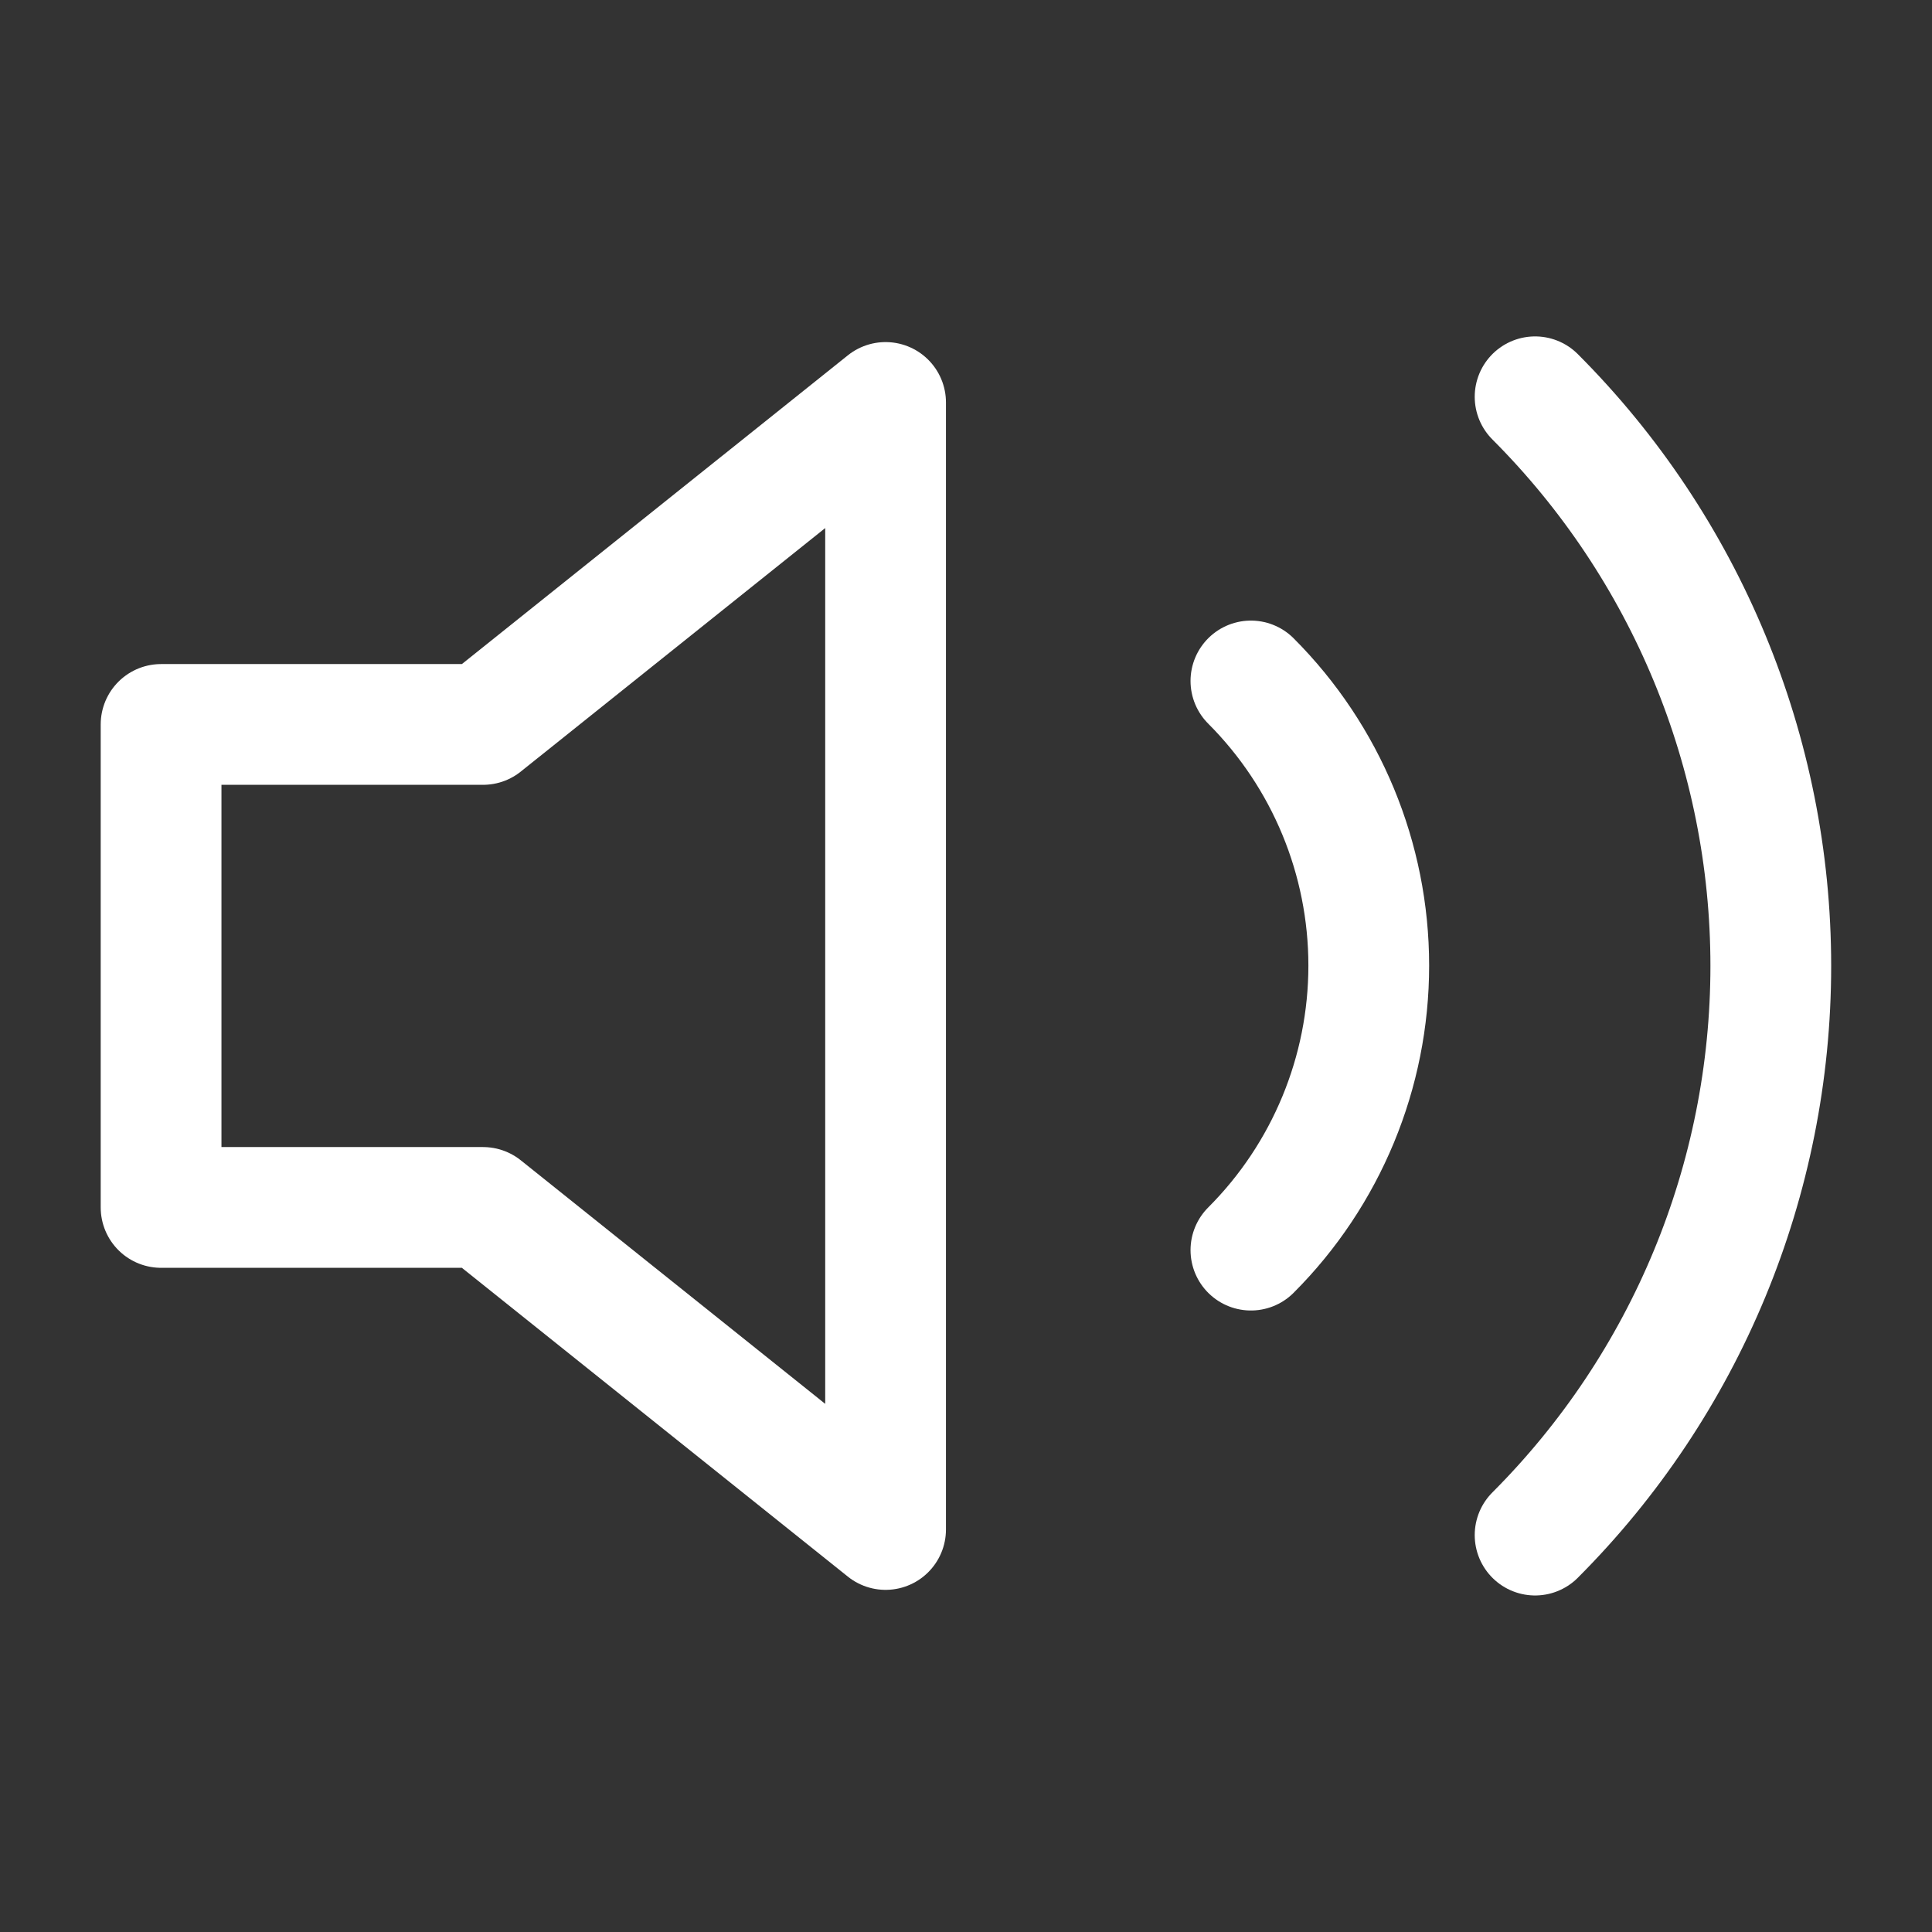
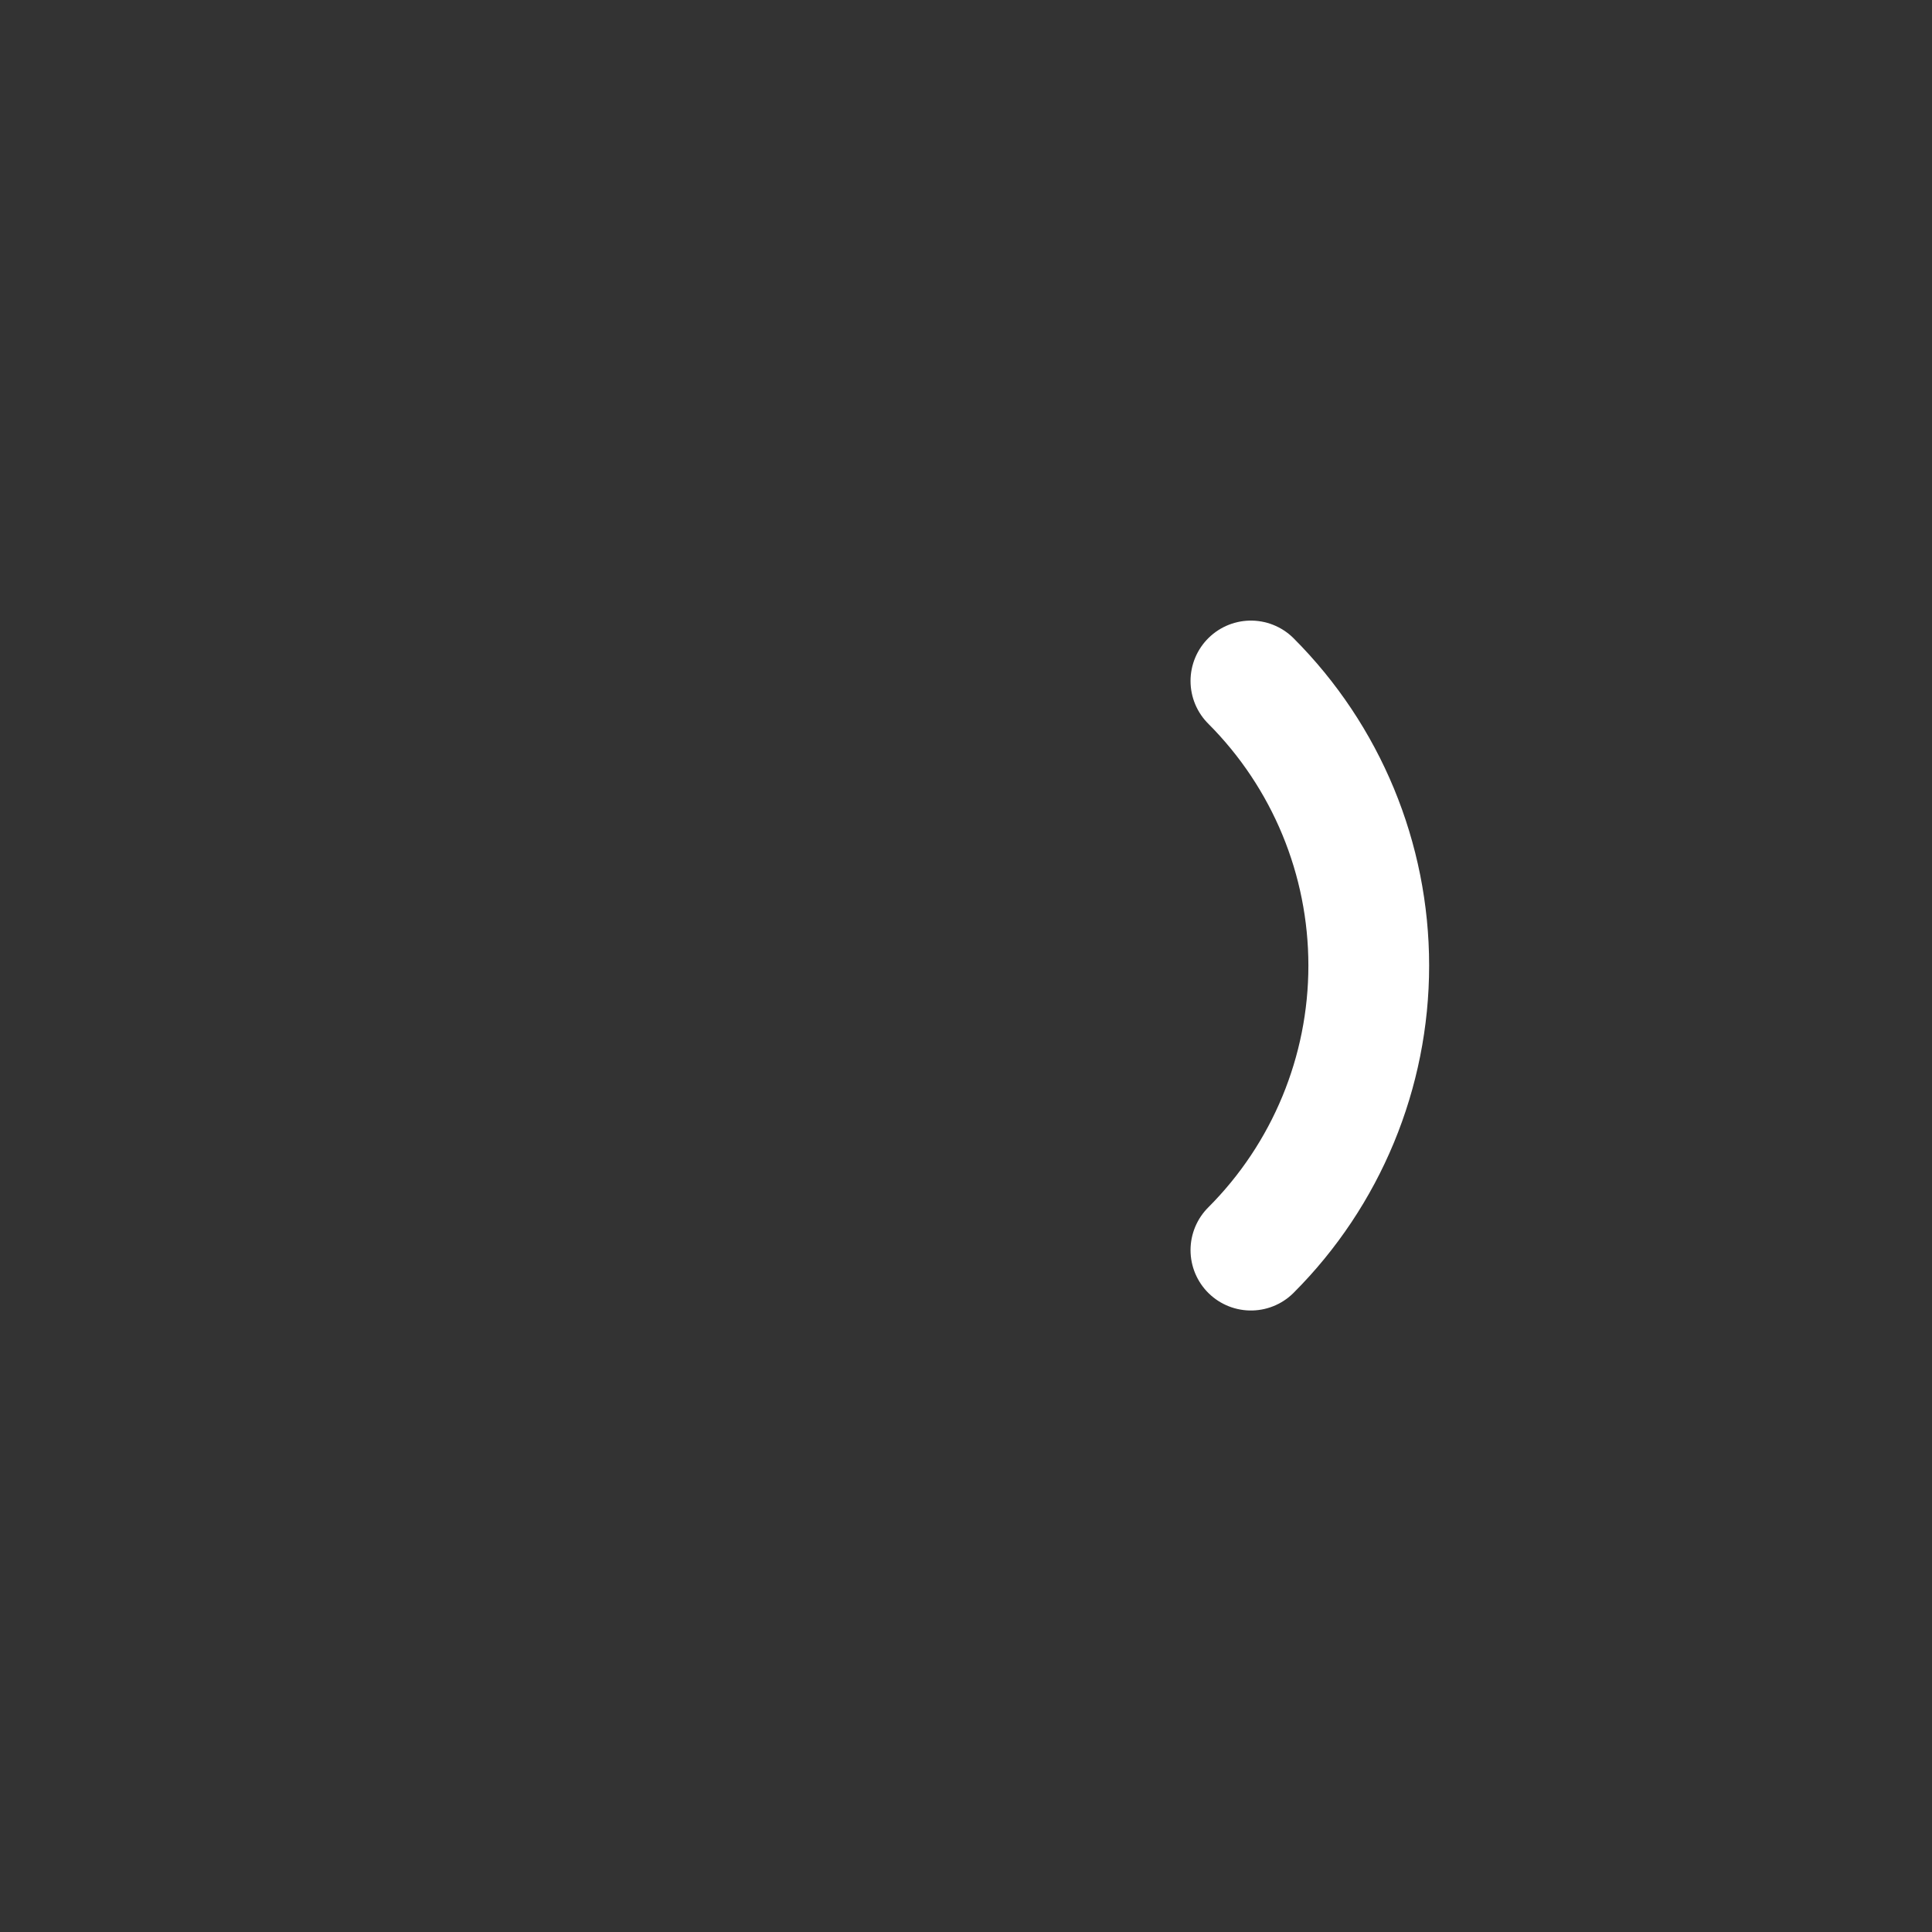
<svg xmlns="http://www.w3.org/2000/svg" width="32" height="32" viewBox="0 0 32 32" fill="none">
  <rect x="0" y="0" width="32" height="32" fill="#333333" stroke="none" />
-   <path d="M14.668 6.666L8.001 11.999H2.668V19.999H8.001L14.668 25.333V6.666Z" stroke="white" stroke-width="2" stroke-linecap="round" stroke-linejoin="round" />
-   <path d="M25.426 6.572C27.925 9.073 29.33 12.463 29.33 15.999C29.33 19.535 27.925 22.925 25.426 25.426" stroke="white" stroke-width="2" stroke-linecap="round" stroke-linejoin="round" />
  <path d="M20.719 11.279C21.969 12.53 22.671 14.225 22.671 15.993C22.671 17.76 21.969 19.456 20.719 20.706" stroke="white" stroke-width="2" stroke-linecap="round" stroke-linejoin="round" />
</svg>